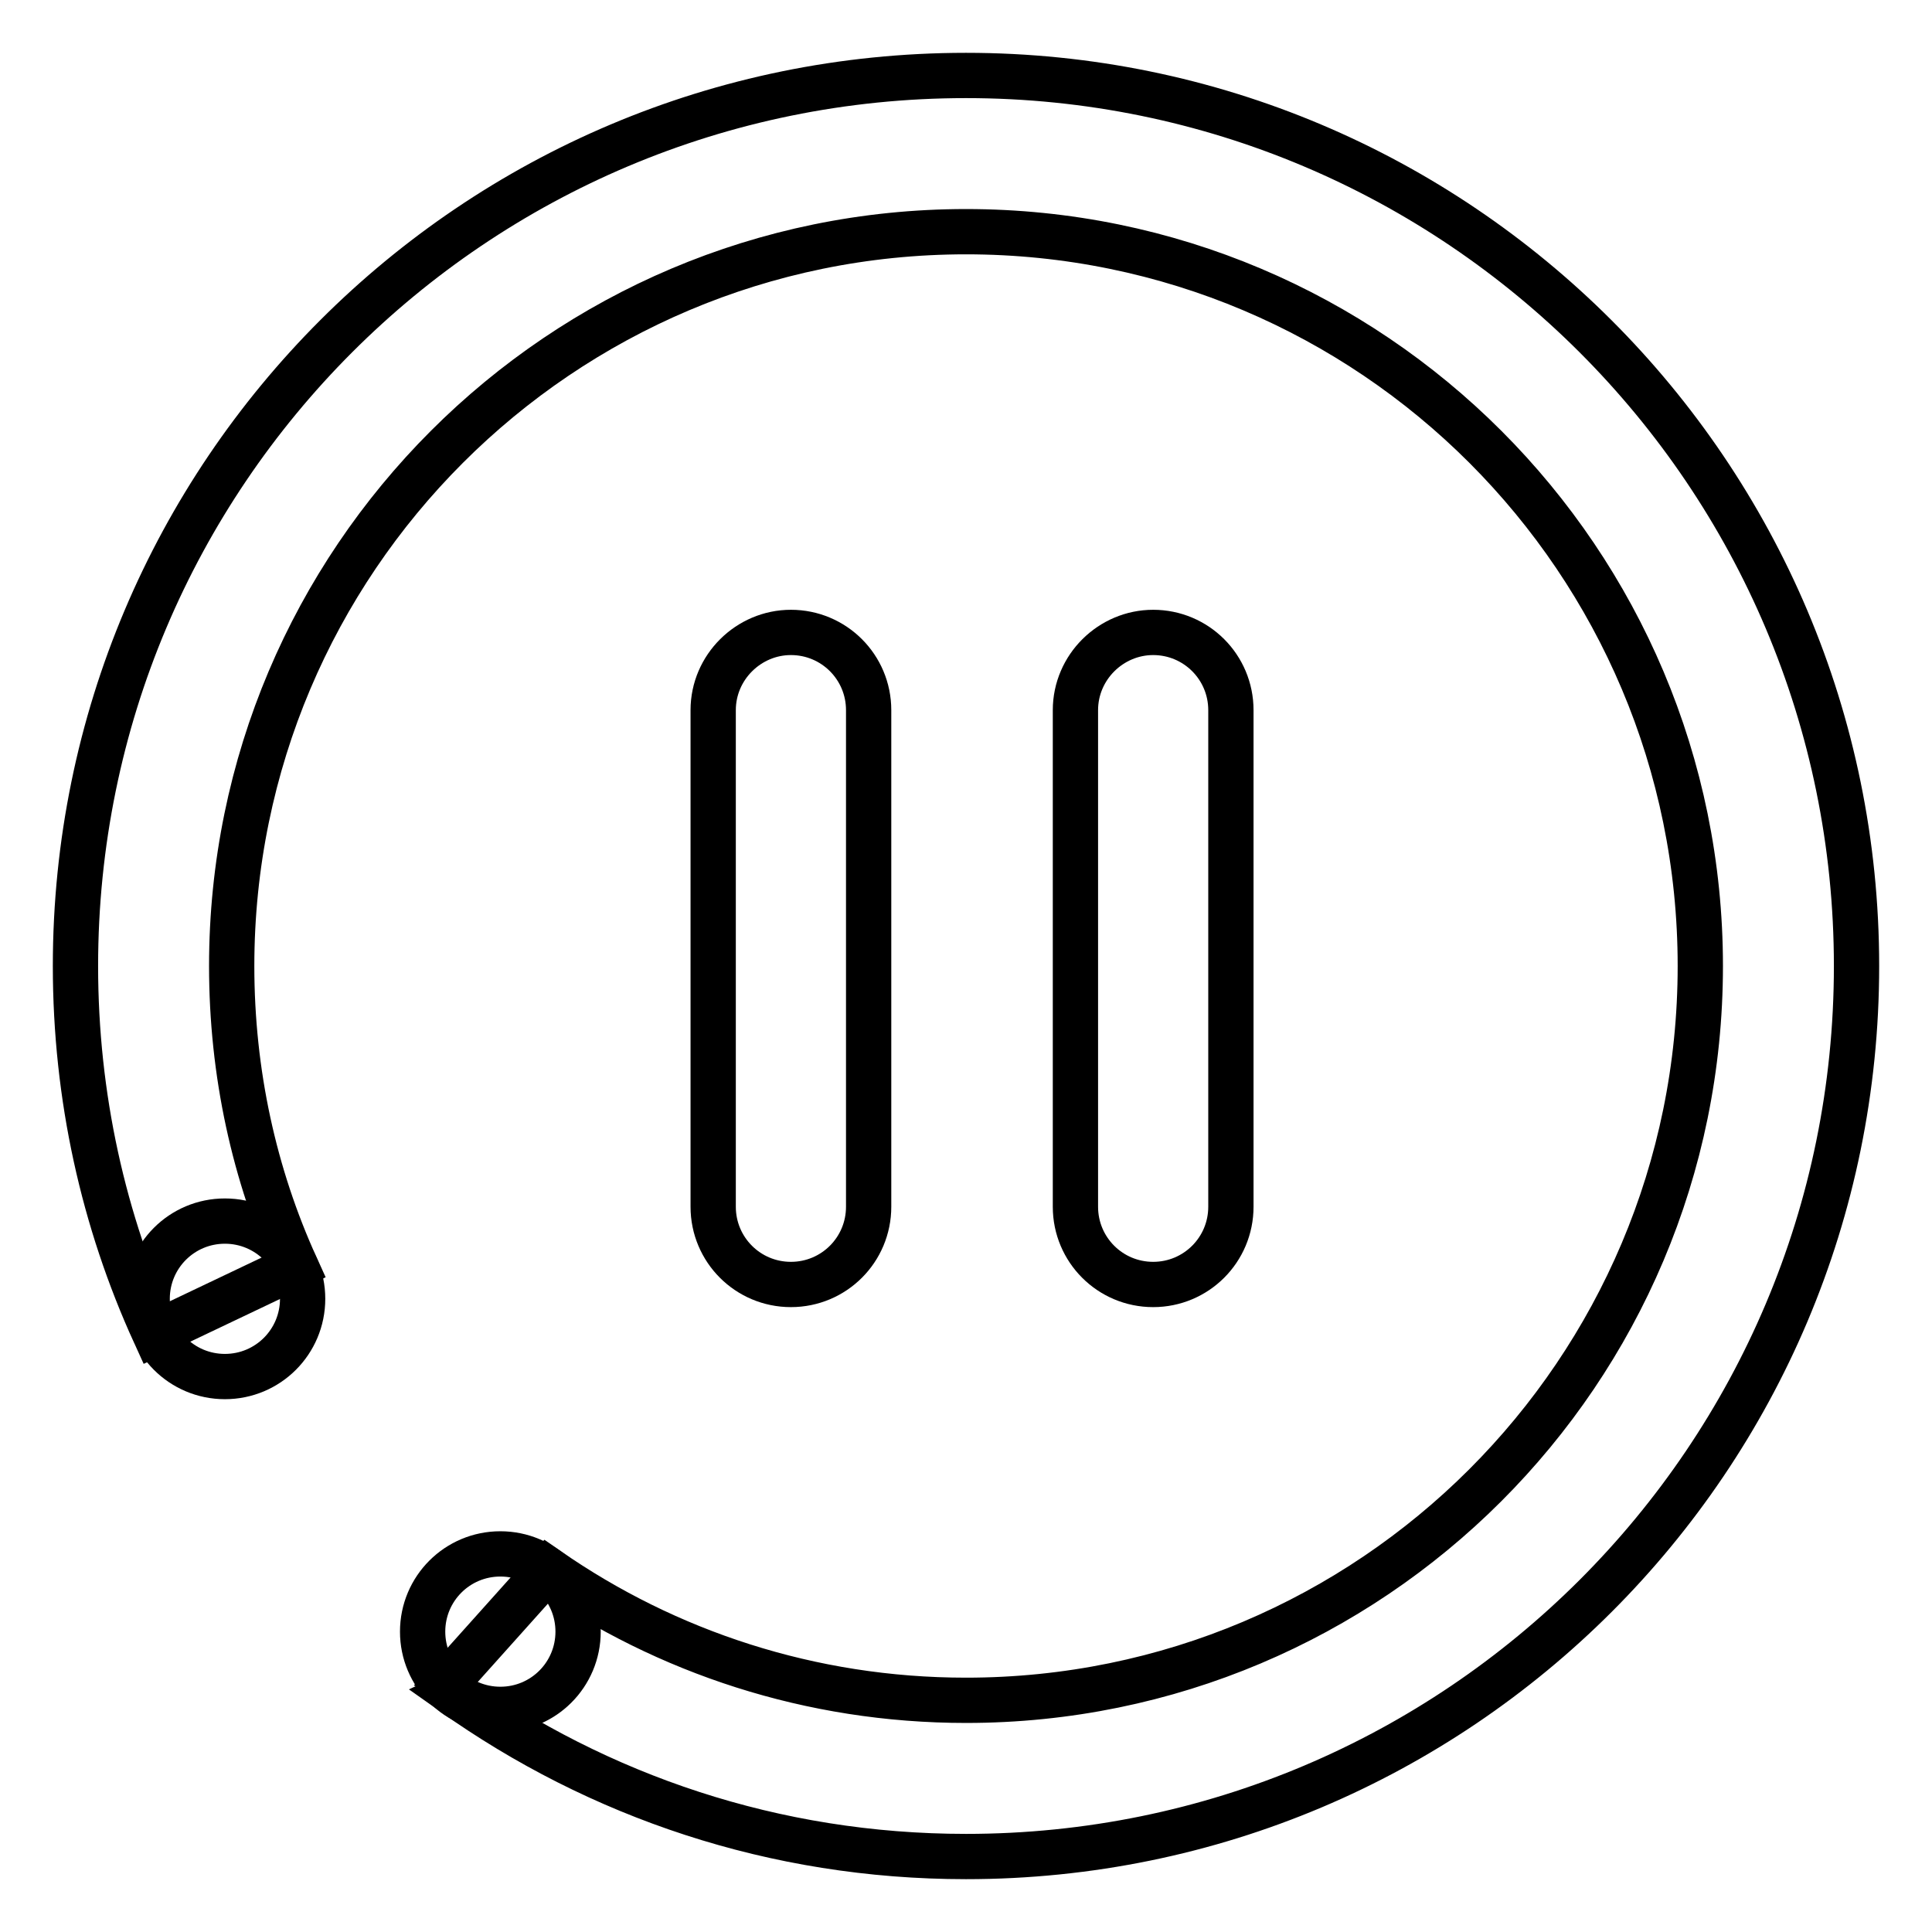
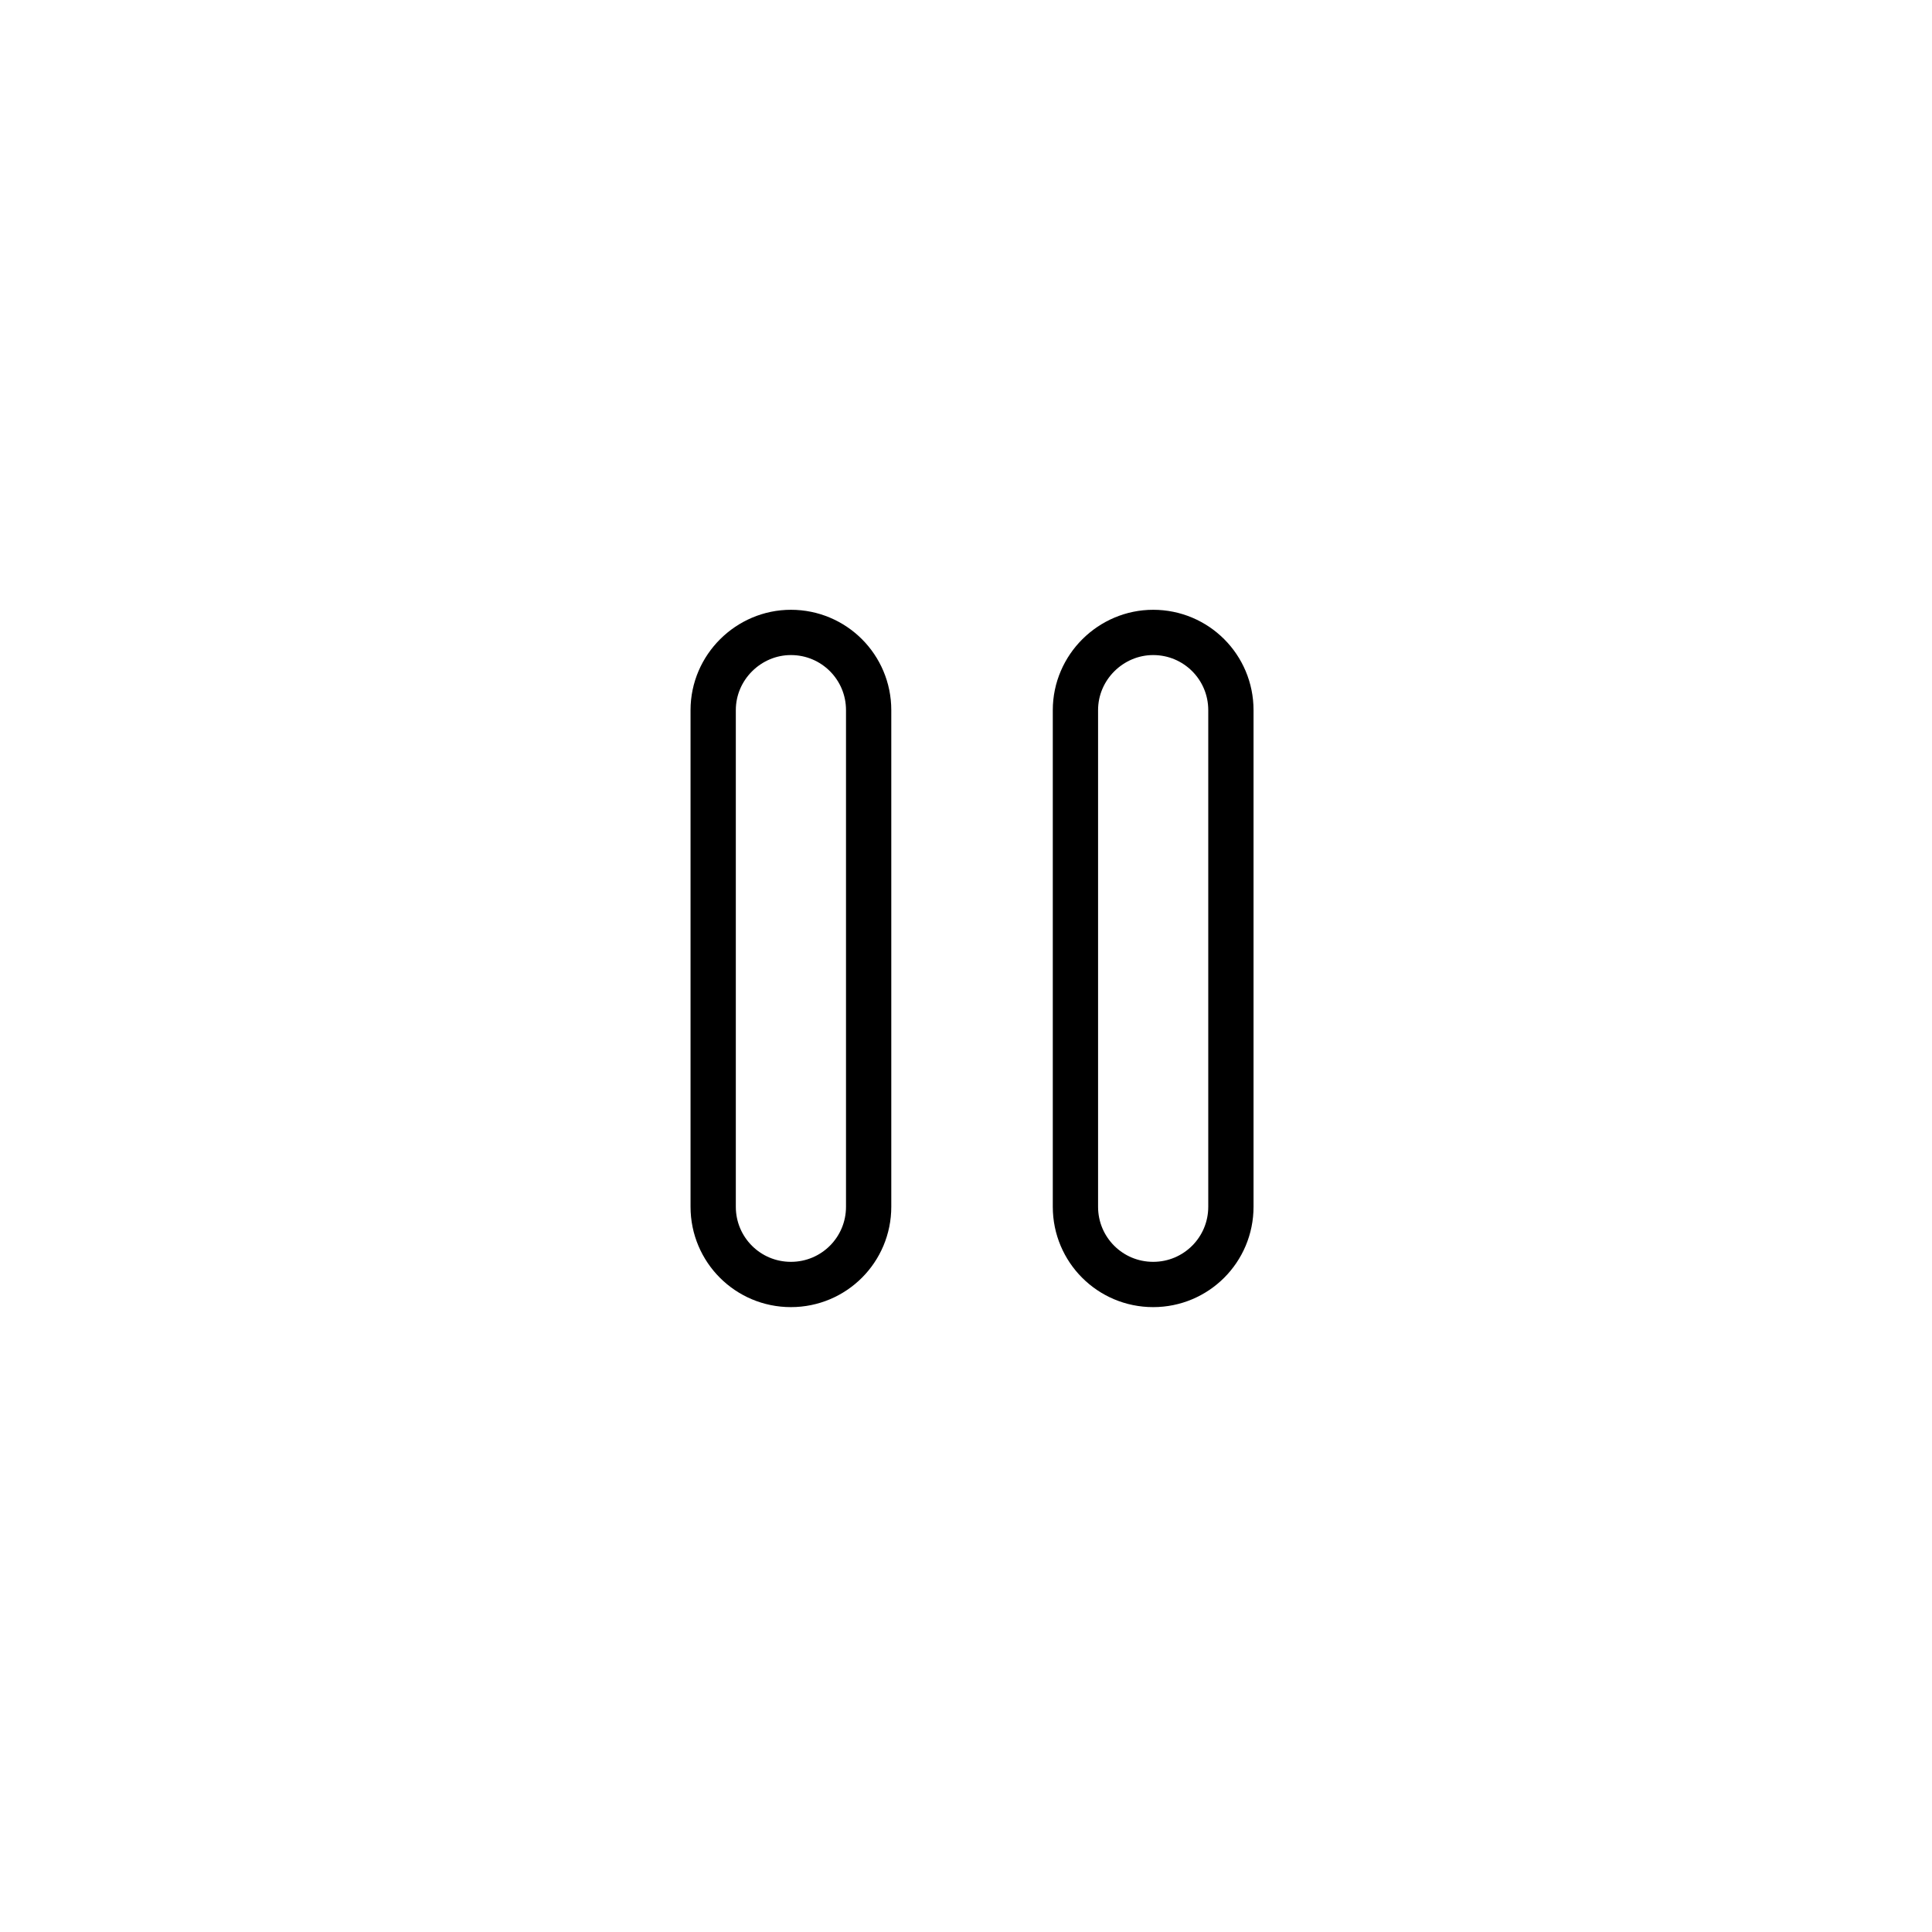
<svg xmlns="http://www.w3.org/2000/svg" version="1.1" x="0px" y="0px" viewBox="0 0 256 256" enable-background="new 0 0 256 256" xml:space="preserve">
  <g>
-     <path stroke-width="6" fill-opacity="0" stroke="#000000" d="M19.5,172.1c0,5.7,4.6,10.3,10.3,10.3c5.7,0,10.3-4.6,10.3-10.3c0-5.7-4.6-10.3-10.3-10.3 C24.1,161.8,19.5,166.4,19.5,172.1z" />
-     <path stroke-width="6" fill-opacity="0" stroke="#000000" d="M56,216.2c0,5.7,4.6,10.3,10.3,10.3s10.3-4.6,10.3-10.3c0-5.7-4.6-10.3-10.3-10.3S56,210.5,56,216.2z" />
-     <path stroke-width="6" fill-opacity="0" stroke="#000000" d="M128,10C62.8,10,10,62.8,10,128c0,17.3,3.7,33.8,10.5,48.7l18.7-8.9c-5.5-12.1-8.5-25.6-8.5-39.8 c0-53.7,43.6-97.3,97.3-97.3c53.8,0,97.3,43.6,97.3,97.3c0,53.8-43.6,97.3-97.3,97.3c-20.6,0-39.7-6.4-55.4-17.3l-12.9,14.4 c0.4,0.2,0.6,0.5,0.6,0.9c0,0.4,0.1,0.8-0.3,1C79.3,238,102.6,246,128,246c65.2,0,118-52.8,118-118C246,62.8,193.1,10,128,10z" />
    <path stroke-width="6" fill-opacity="0" stroke="#000000" d="M104.8,83.8c5.7,0,10.3,4.6,10.3,10.3v65.8c0,5.7-4.6,10.3-10.3,10.3c-5.7,0-10.3-4.6-10.3-10.3V94.1 C94.5,88.4,99.2,83.8,104.8,83.8z M152.8,83.8c5.7,0,10.3,4.6,10.3,10.3v65.8c0,5.7-4.6,10.3-10.3,10.3c-5.7,0-10.3-4.6-10.3-10.3 V94.1C142.5,88.4,147.2,83.8,152.8,83.8z" />
  </g>
</svg>